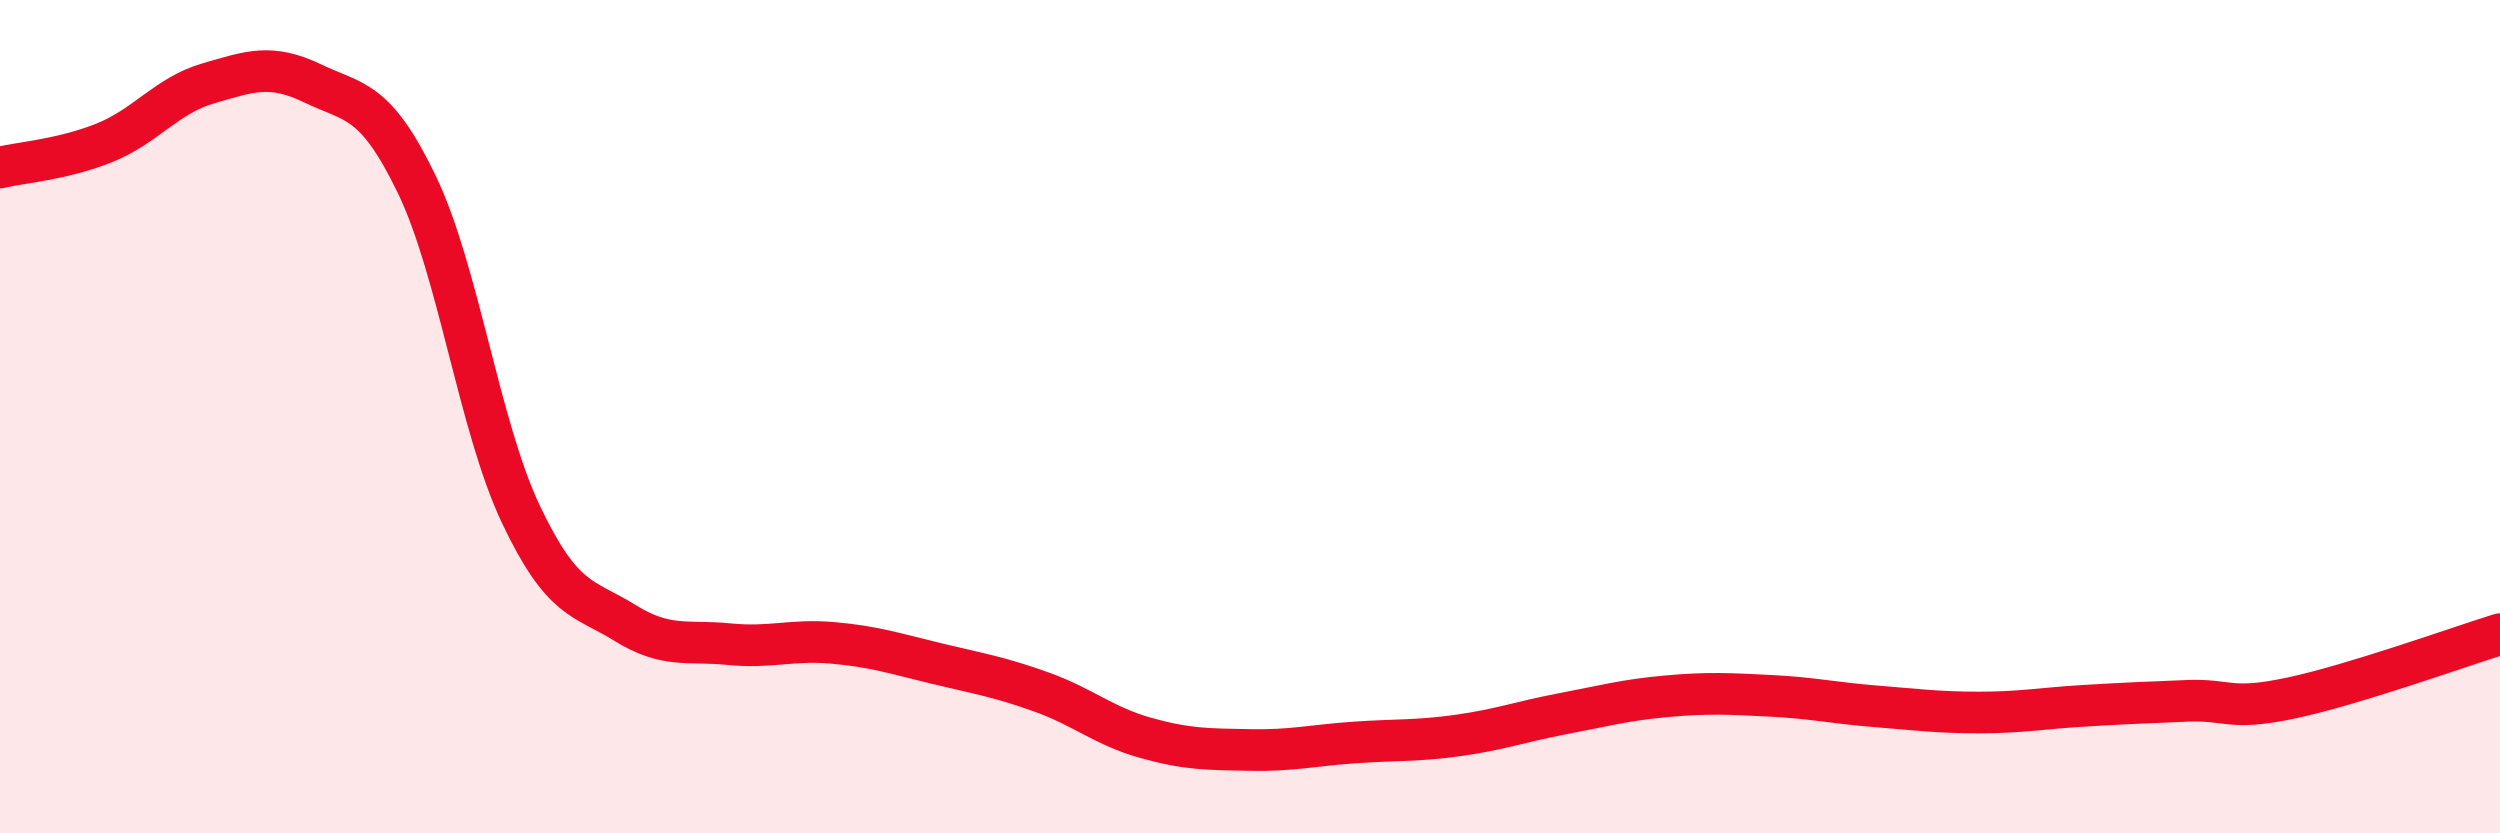
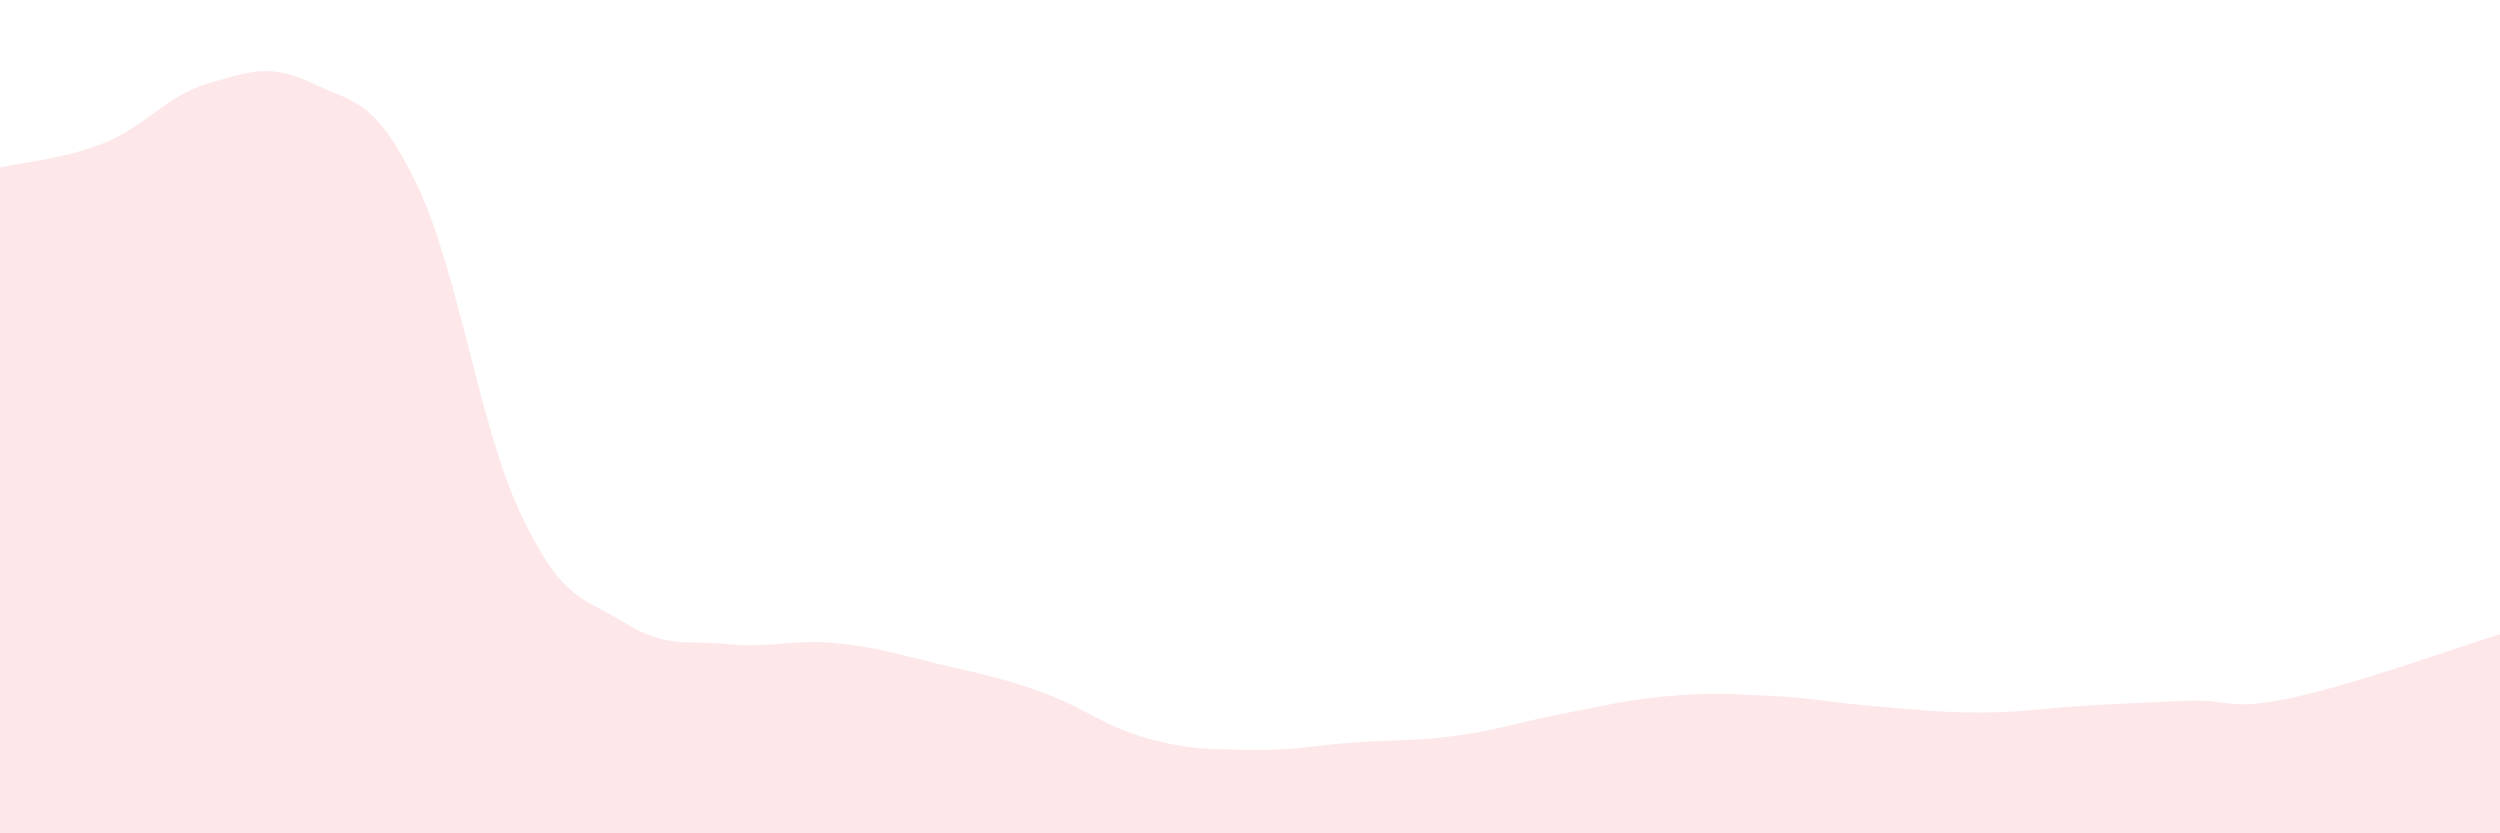
<svg xmlns="http://www.w3.org/2000/svg" width="60" height="20" viewBox="0 0 60 20">
  <path d="M 0,4.02 C 0.5,3.9 1.5,3.83 2.5,3.43 C 3.5,3.03 4,2.29 5,2 C 6,1.71 6.5,1.52 7.5,2 C 8.5,2.48 9,2.35 10,4.42 C 11,6.49 11.5,10.23 12.5,12.34 C 13.5,14.45 14,14.33 15,14.95 C 16,15.57 16.5,15.36 17.5,15.46 C 18.5,15.56 19,15.34 20,15.43 C 21,15.52 21.5,15.69 22.5,15.93 C 23.5,16.17 24,16.25 25,16.61 C 26,16.97 26.5,17.43 27.5,17.71 C 28.5,17.99 29,17.98 30,18 C 31,18.02 31.5,17.89 32.5,17.82 C 33.5,17.75 34,17.79 35,17.65 C 36,17.51 36.5,17.32 37.5,17.13 C 38.5,16.94 39,16.8 40,16.71 C 41,16.62 41.5,16.65 42.5,16.7 C 43.5,16.75 44,16.87 45,16.95 C 46,17.03 46.5,17.1 47.5,17.1 C 48.5,17.1 49,17 50,16.94 C 51,16.88 51.5,16.86 52.5,16.82 C 53.5,16.78 53.5,17.07 55,16.75 C 56.5,16.43 59,15.53 60,15.22L60 20L0 20Z" fill="#EB0A25" opacity="0.1" stroke-linecap="round" stroke-linejoin="round" />
-   <path d="M 0,4.02 C 0.5,3.9 1.5,3.83 2.5,3.43 C 3.5,3.03 4,2.29 5,2 C 6,1.71 6.5,1.52 7.5,2 C 8.5,2.48 9,2.35 10,4.42 C 11,6.49 11.5,10.23 12.5,12.34 C 13.5,14.45 14,14.33 15,14.95 C 16,15.57 16.5,15.36 17.5,15.46 C 18.5,15.56 19,15.34 20,15.43 C 21,15.52 21.5,15.69 22.5,15.93 C 23.5,16.17 24,16.25 25,16.61 C 26,16.97 26.5,17.43 27.5,17.71 C 28.5,17.99 29,17.98 30,18 C 31,18.02 31.5,17.89 32.5,17.82 C 33.5,17.75 34,17.79 35,17.65 C 36,17.51 36.5,17.32 37.5,17.13 C 38.5,16.94 39,16.8 40,16.71 C 41,16.62 41.5,16.65 42.5,16.7 C 43.5,16.75 44,16.87 45,16.95 C 46,17.03 46.5,17.1 47.5,17.1 C 48.5,17.1 49,17 50,16.94 C 51,16.88 51.5,16.86 52.5,16.82 C 53.5,16.78 53.5,17.07 55,16.75 C 56.5,16.43 59,15.53 60,15.22" stroke="#EB0A25" stroke-width="1" fill="none" stroke-linecap="round" stroke-linejoin="round" />
</svg>